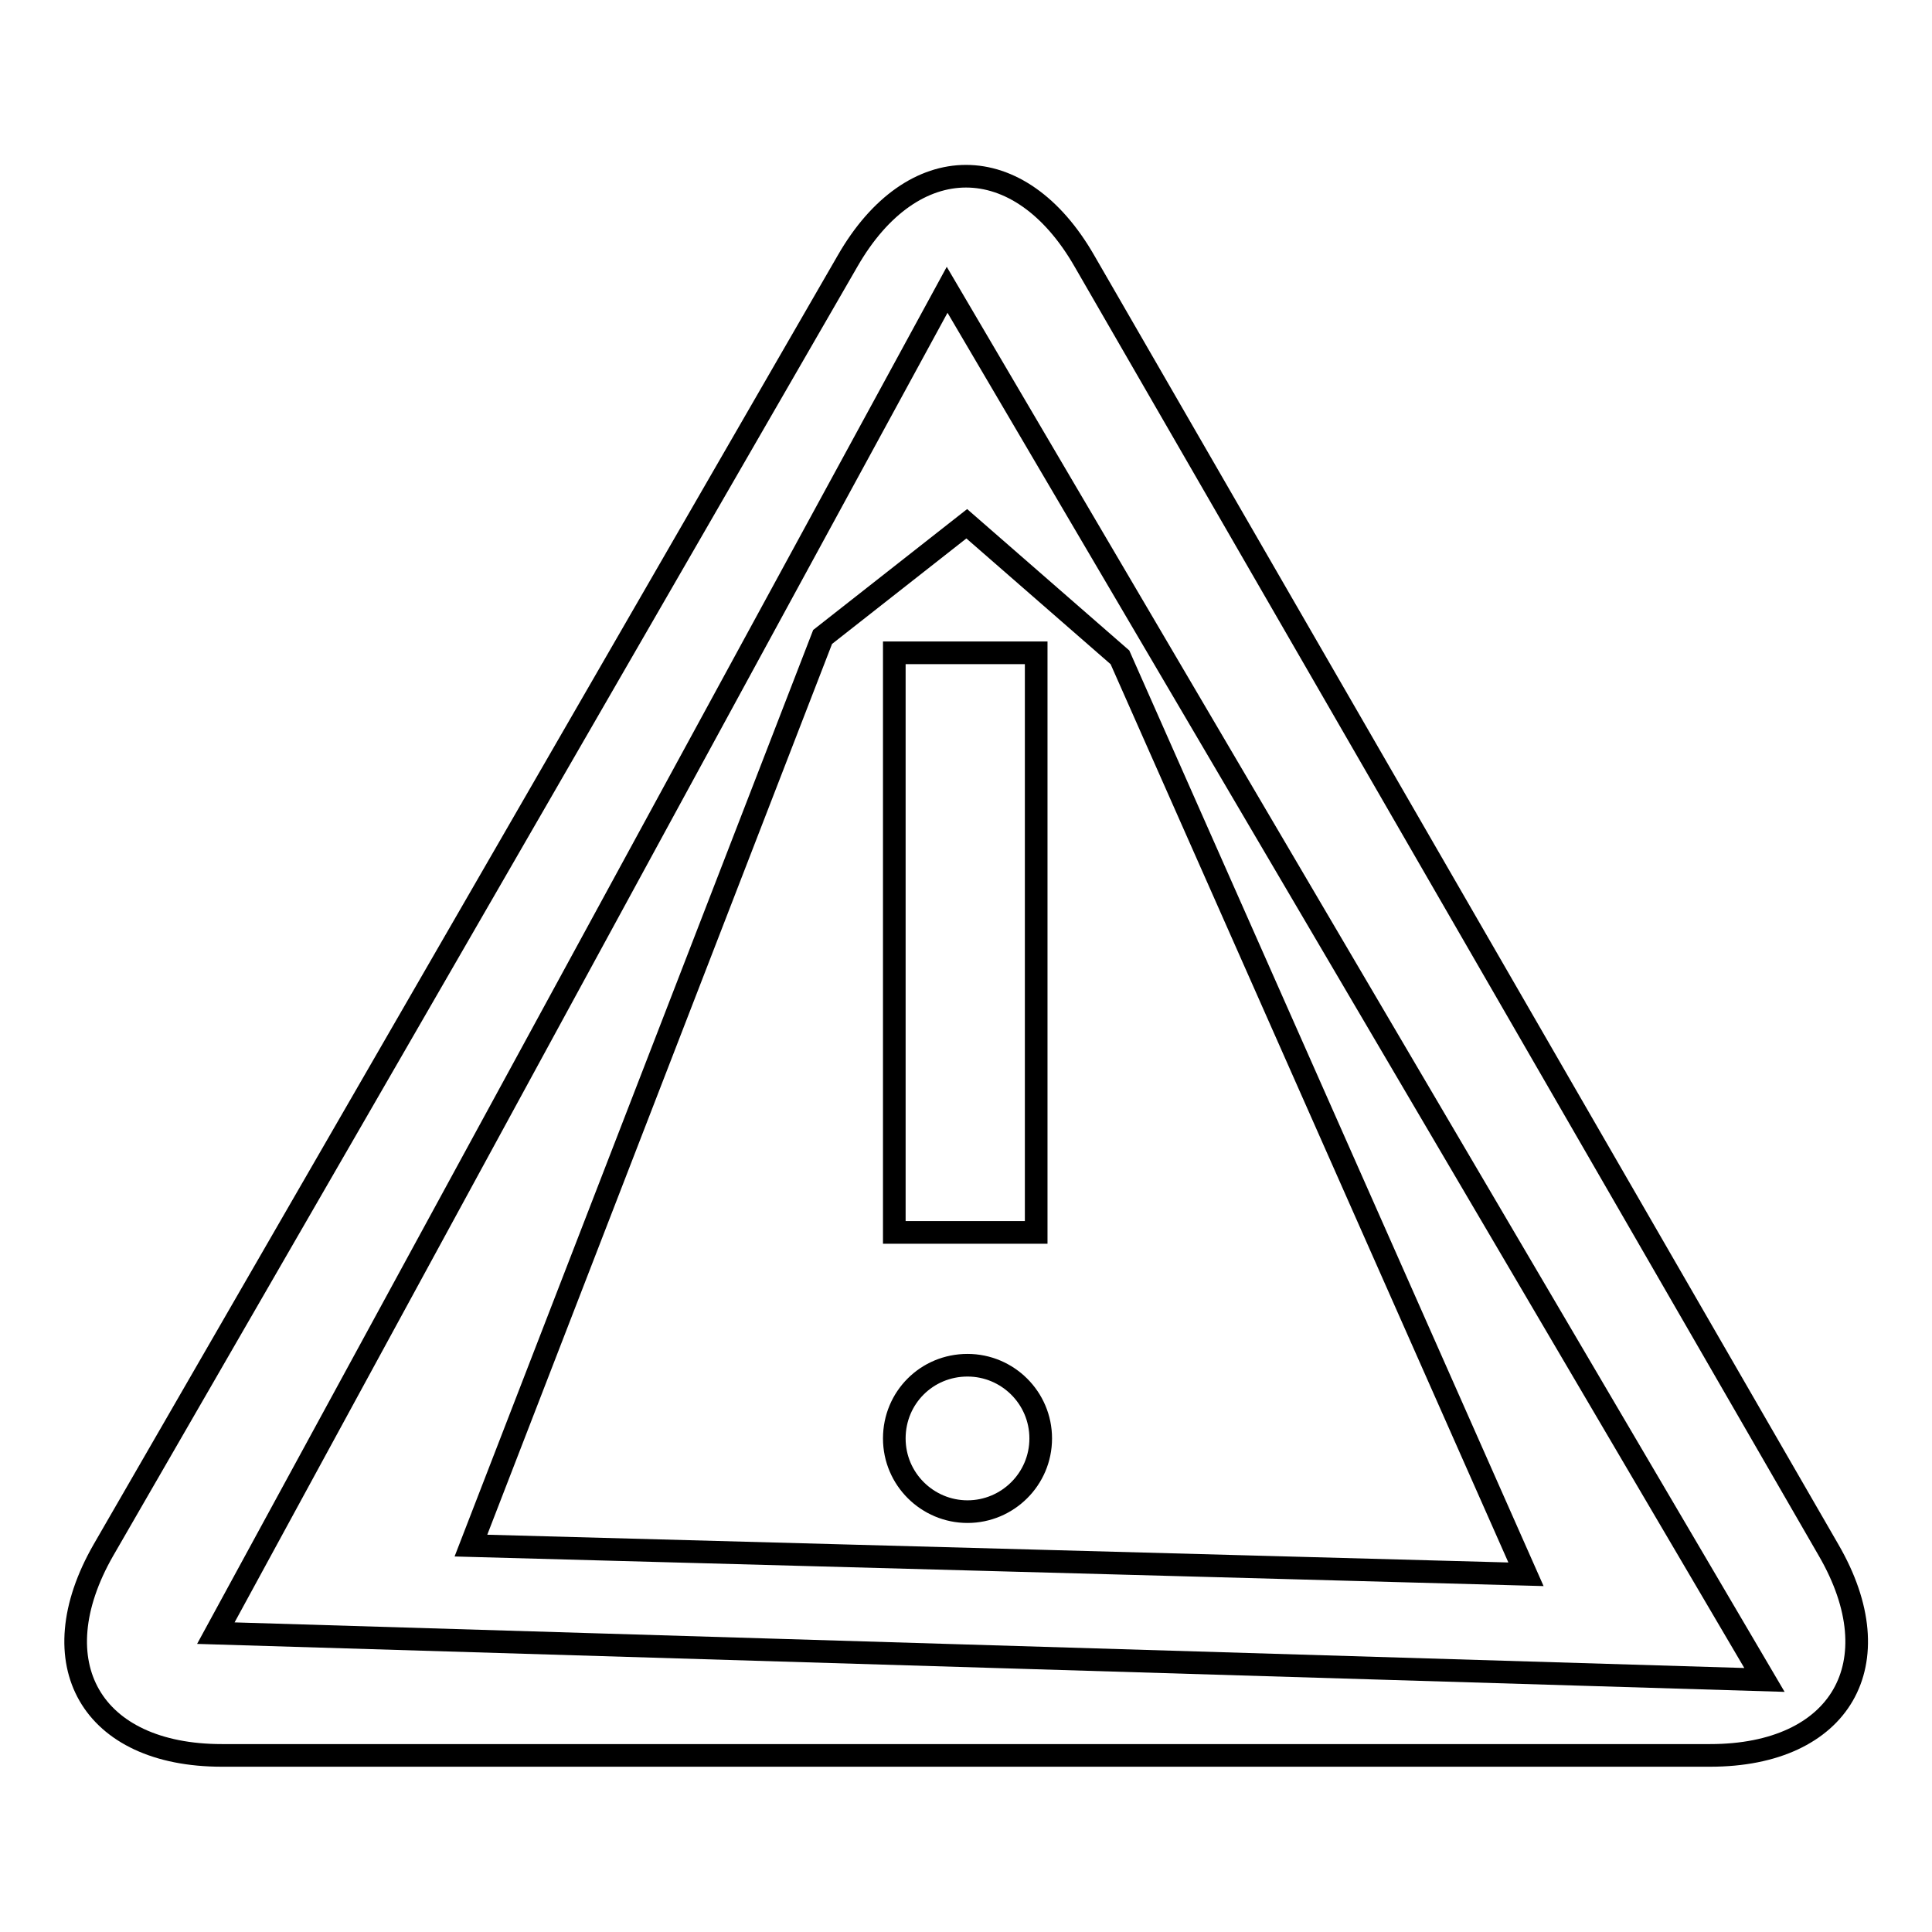
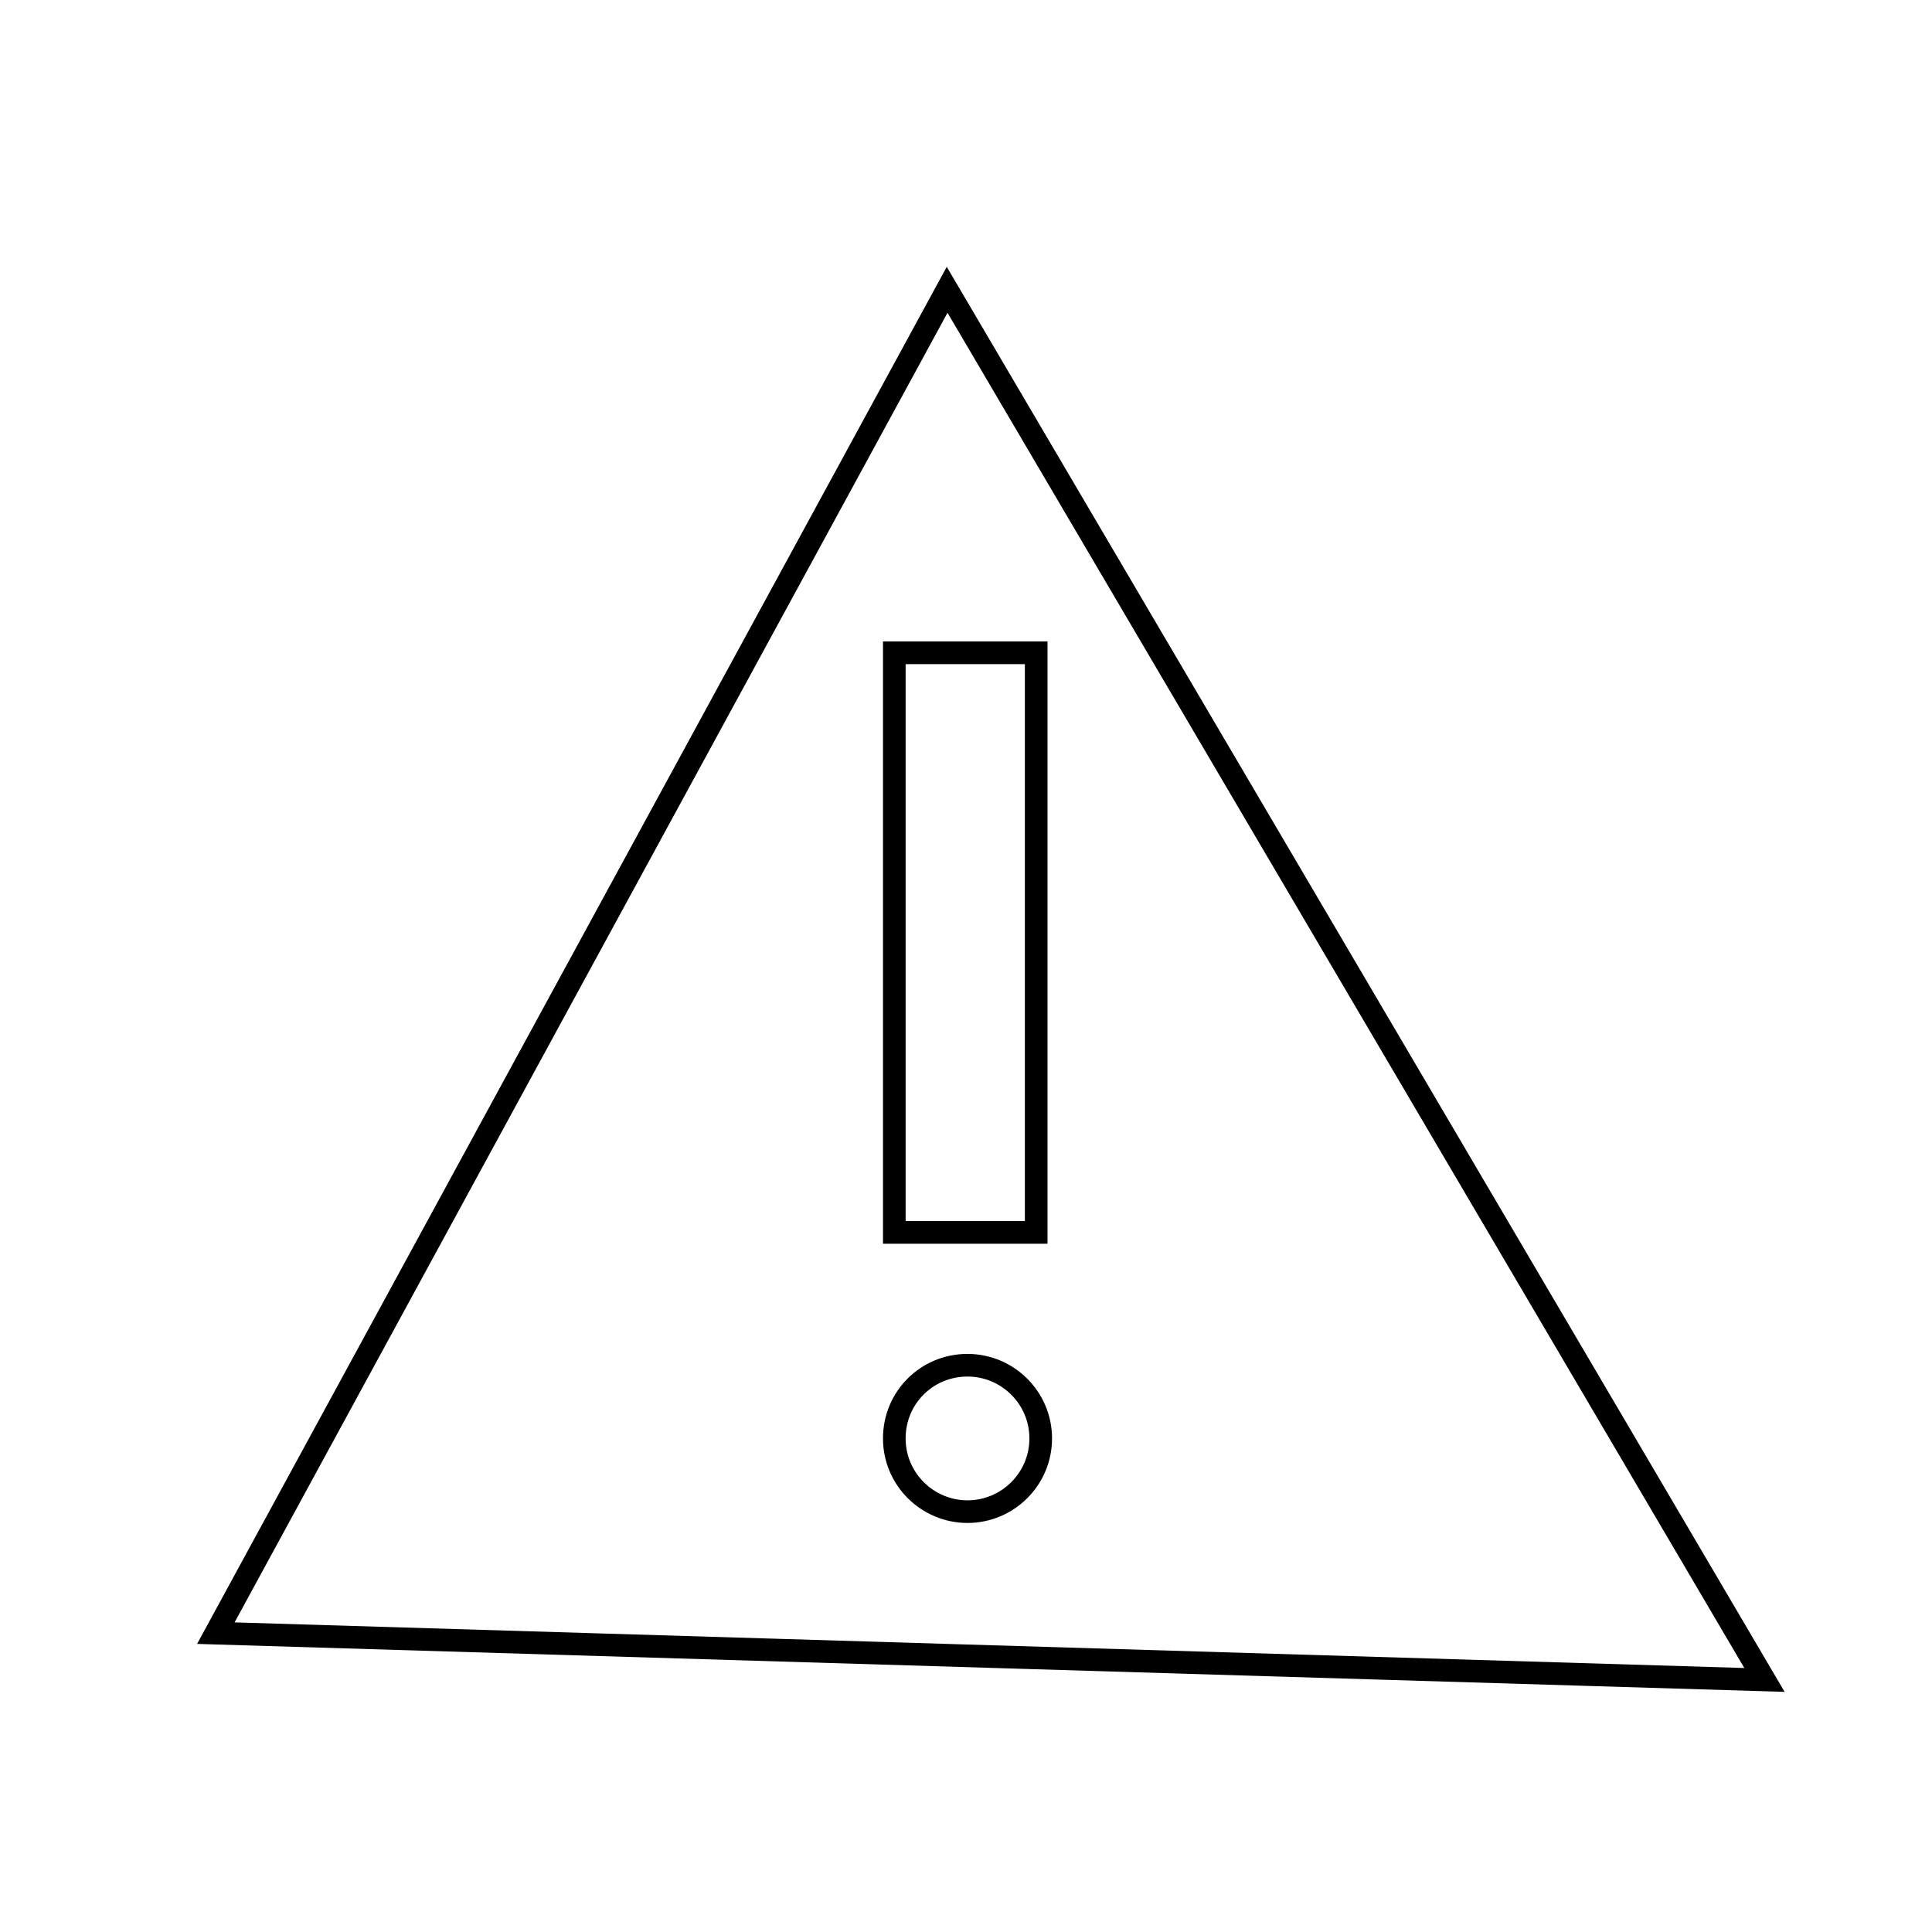
<svg xmlns="http://www.w3.org/2000/svg" version="1.1" x="0px" y="0px" viewBox="0 0 256 256" enable-background="new 0 0 256 256" xml:space="preserve">
  <g>
    <g>
      <path stroke-width="3" fill-opacity="0" stroke="#000000" d="M125.5,38.4l-96.9,178l205.2,6.2L125.5,38.4z M118.5,86.5h18.8v76.8h-18.8V86.5z M128.2,200.3c-5.3,0-9.7-4.3-9.7-9.7s4.3-9.7,9.7-9.7c5.3,0,9.7,4.3,9.7,9.7S133.5,200.3,128.2,200.3z" />
-       <path stroke-width="3" fill-opacity="0" stroke="#000000" d="M242.3,205.4L143.7,34.6c-8.6-15-22.8-15-31.4,0L13.7,205.4c-8.6,15-1.6,27.2,15.7,27.2h197.2C243.9,232.6,251,220.4,242.3,205.4z M62.4,204.8L109,84.4l19.1-15l20.3,17.7l53.8,121.5L62.4,204.8z" />
    </g>
  </g>
</svg>